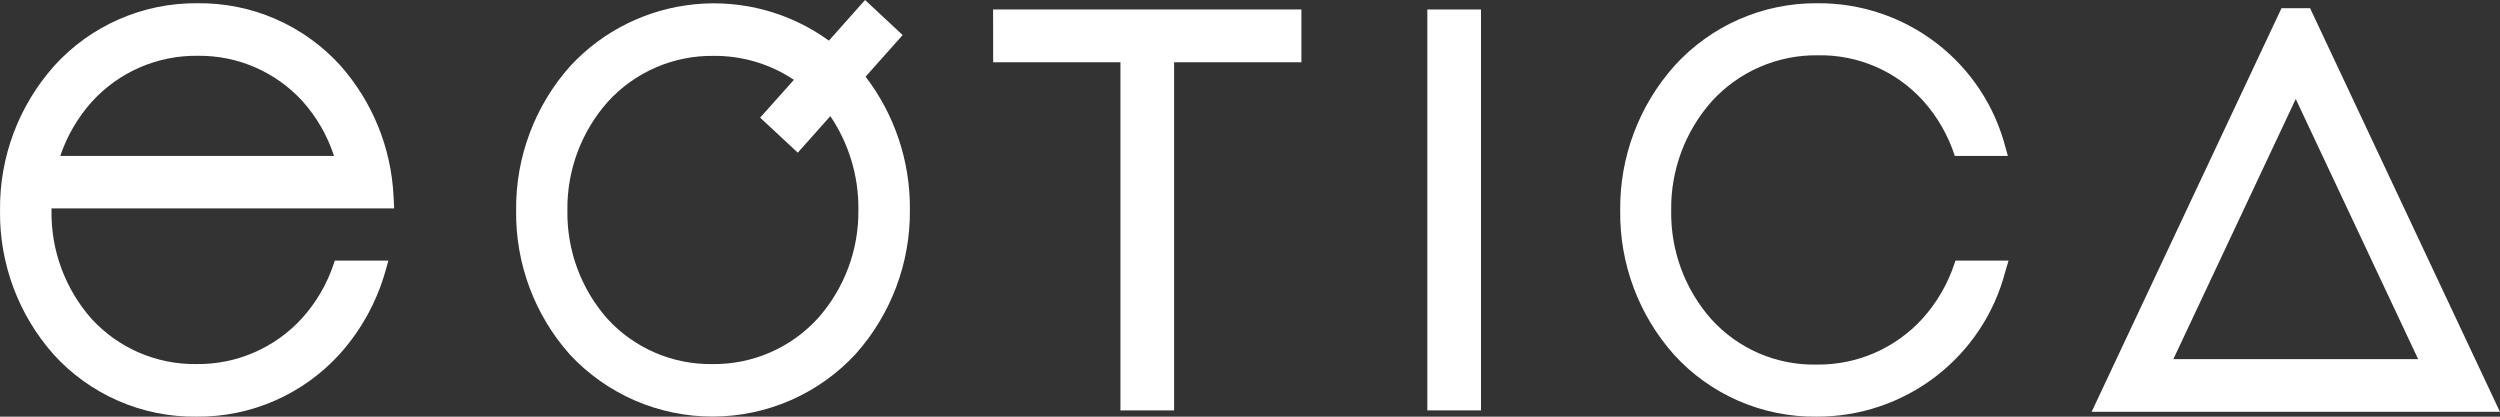
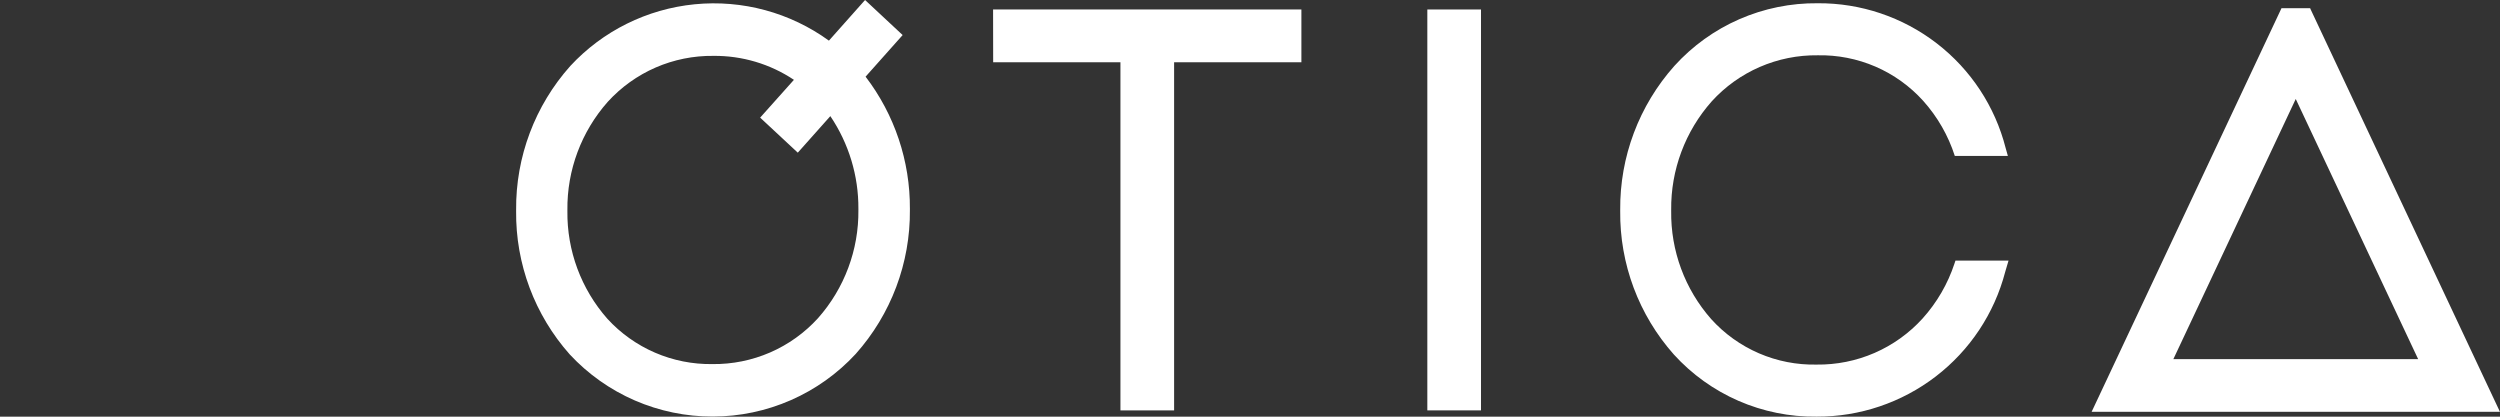
<svg xmlns="http://www.w3.org/2000/svg" width="120" height="20" viewBox="0 0 120 20" fill="none">
  <rect x="0" y="0" width="120" height="20" fill="#333333" stroke="none" />
  <path d="M47.672 2.99H53.781V19.698H56.357V2.99H62.467V0.455H47.668L47.672 2.99Z" fill="white" />
  <path d="M68.512 0.455H71.088V19.698H68.512V0.455Z" fill="white" />
  <path d="M43.327 1.683L41.523 0L39.788 1.951C37.929 0.602 35.637 -0.019 33.348 0.205C31.059 0.43 28.933 1.484 27.373 3.169C25.677 5.071 24.751 7.534 24.774 10.079V10.127C24.746 12.661 25.663 15.115 27.348 17.012C28.224 17.955 29.287 18.707 30.469 19.221C31.651 19.734 32.928 19.998 34.217 19.995C35.507 19.993 36.782 19.724 37.962 19.207C39.143 18.689 40.203 17.933 41.076 16.987C42.772 15.084 43.698 12.621 43.675 10.076V10.025C43.689 7.734 42.941 5.502 41.548 3.68L43.327 1.683ZM34.195 17.476C33.248 17.49 32.31 17.303 31.441 16.928C30.572 16.553 29.793 15.999 29.155 15.302C27.895 13.874 27.211 12.032 27.235 10.13V10.079C27.214 8.167 27.905 6.316 29.176 4.883C29.817 4.18 30.6 3.62 31.473 3.24C32.347 2.861 33.291 2.67 34.245 2.682C35.619 2.668 36.966 3.069 38.108 3.832L36.487 5.646L38.294 7.328L39.856 5.574C40.744 6.889 41.213 8.441 41.203 10.026V10.077C41.225 11.989 40.533 13.841 39.263 15.274C38.622 15.978 37.84 16.538 36.966 16.918C36.092 17.297 35.148 17.488 34.195 17.476Z" fill="white" />
  <path d="M110.919 0.468L110.887 0.393H109.512L100.488 19.576L100.398 19.766H119.997L110.919 0.468ZM104.321 17.238L110.196 4.751L116.071 17.238H104.321Z" fill="white" />
  <path d="M93.862 12.509L93.814 12.653C93.492 13.629 92.97 14.527 92.281 15.291C91.639 15.997 90.853 16.56 89.977 16.941C89.1 17.322 88.152 17.512 87.196 17.5C86.245 17.52 85.3 17.335 84.428 16.958C83.555 16.581 82.773 16.021 82.137 15.316C80.874 13.884 80.19 12.035 80.217 10.128V10.077C80.195 8.159 80.889 6.301 82.164 4.864C82.807 4.157 83.592 3.595 84.469 3.214C85.346 2.833 86.294 2.642 87.25 2.654C88.201 2.635 89.145 2.82 90.019 3.196C90.892 3.573 91.673 4.133 92.31 4.837C92.998 5.604 93.517 6.507 93.831 7.486H96.378L96.272 7.109C95.764 5.112 94.599 3.341 92.964 2.081C91.328 0.82 89.316 0.142 87.249 0.156C85.954 0.143 84.67 0.405 83.484 0.923C82.298 1.442 81.237 2.206 80.369 3.165C78.673 5.068 77.747 7.532 77.77 10.077V10.128C77.742 12.662 78.659 15.117 80.344 17.015C81.209 17.968 82.267 18.726 83.448 19.241C84.629 19.755 85.907 20.014 87.196 19.999C89.265 20.007 91.277 19.328 92.917 18.07C94.556 16.812 95.729 15.046 96.25 13.05L96.41 12.508H93.862L93.862 12.509Z" fill="white" />
-   <path d="M16.071 12.508L16.024 12.649C15.704 13.62 15.184 14.514 14.499 15.274C13.858 15.978 13.075 16.538 12.202 16.917C11.328 17.297 10.384 17.487 9.431 17.475C8.484 17.489 7.546 17.302 6.677 16.927C5.808 16.552 5.029 15.997 4.391 15.3C3.131 13.872 2.447 12.029 2.472 10.127V10.004H18.922L18.889 9.406C18.776 7.088 17.875 4.877 16.333 3.139C15.468 2.186 14.409 1.427 13.227 0.912C12.046 0.398 10.768 0.14 9.478 0.155C8.183 0.143 6.9 0.405 5.714 0.923C4.528 1.442 3.466 2.206 2.599 3.165C0.903 5.068 -0.023 7.532 0.001 10.077V10.128C-0.027 12.662 0.89 15.116 2.574 17.015C3.439 17.968 4.498 18.727 5.68 19.242C6.862 19.757 8.14 20.015 9.43 19.999C10.725 20.012 12.008 19.75 13.194 19.231C14.38 18.712 15.442 17.948 16.31 16.99C17.339 15.842 18.091 14.475 18.507 12.992L18.643 12.509H16.071V12.508ZM4.412 4.88C5.052 4.176 5.835 3.616 6.708 3.237C7.581 2.857 8.526 2.666 9.478 2.678C10.425 2.664 11.364 2.851 12.232 3.226C13.101 3.602 13.88 4.156 14.518 4.854C15.201 5.617 15.717 6.513 16.033 7.485H2.893C3.217 6.523 3.733 5.637 4.412 4.88Z" fill="white" />
</svg>